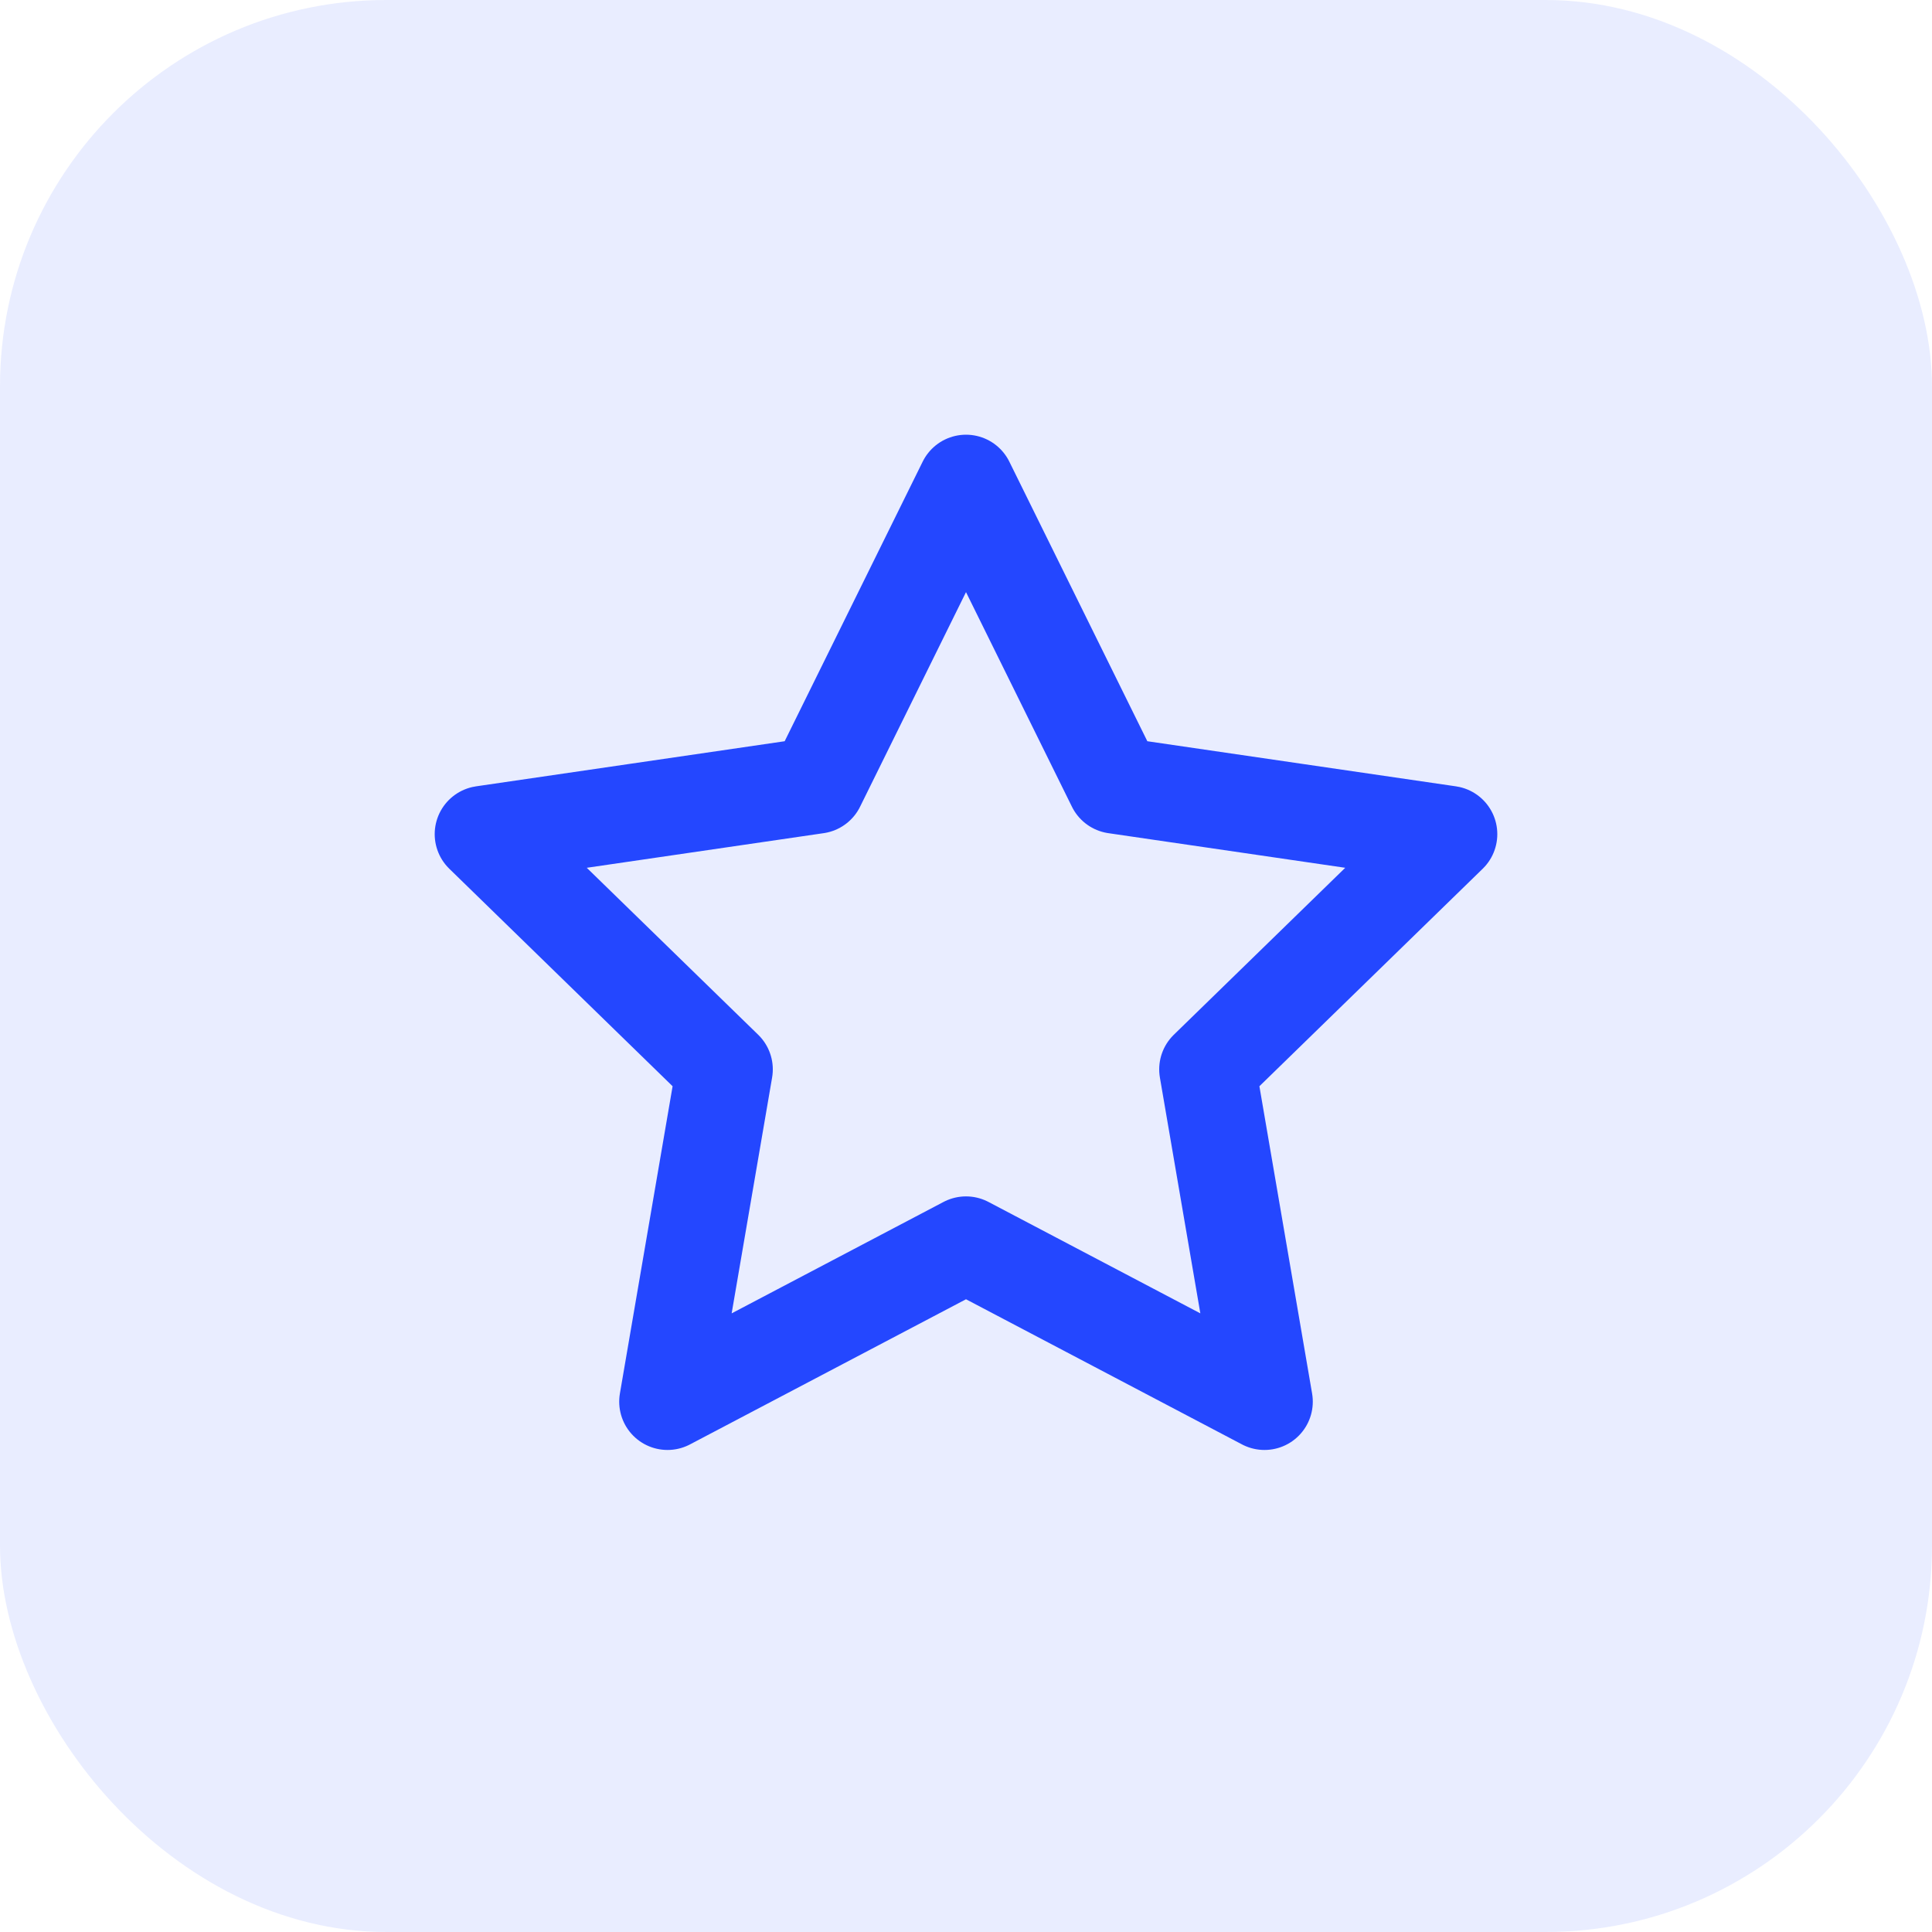
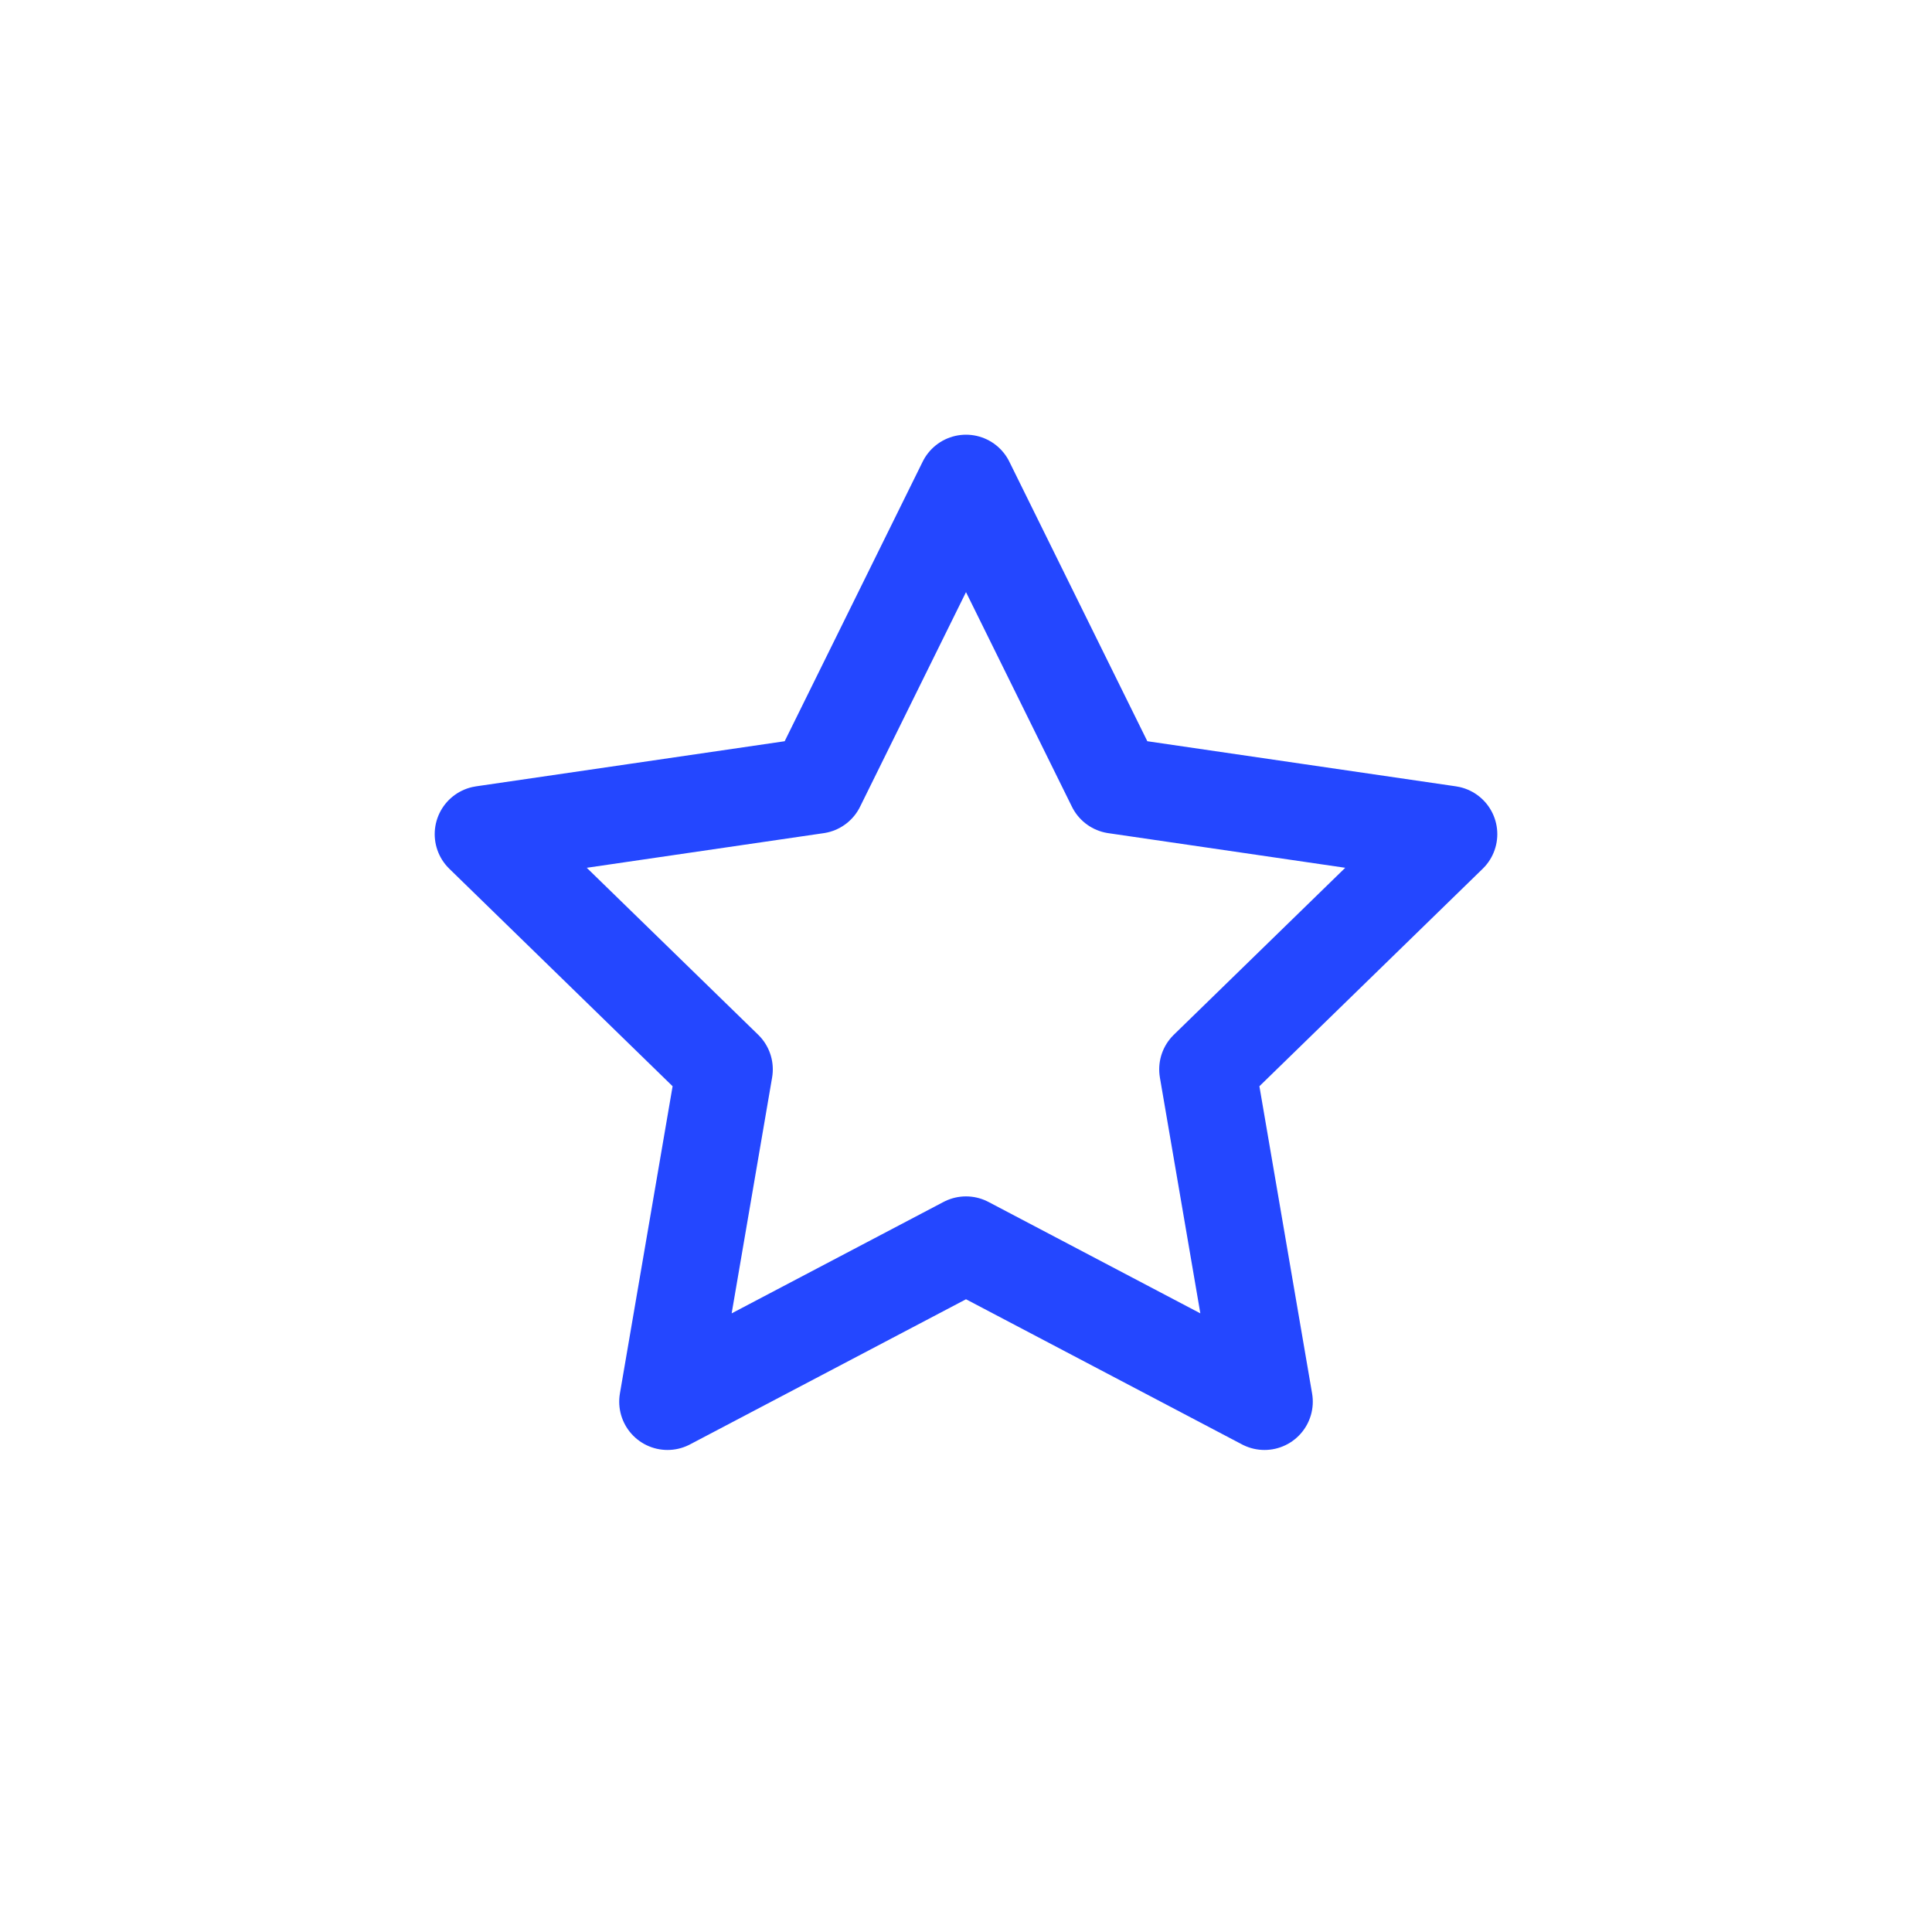
<svg xmlns="http://www.w3.org/2000/svg" width="40" height="40" viewBox="0 0 40 40" fill="none">
-   <rect opacity="0.1" width="40" height="40" rx="8" fill="#2447FF" />
  <path d="M20 10L23.09 16.26L30 17.27L25 22.14L26.18 29.02L20 25.77L13.82 29.02L15 22.14L10 17.27L16.91 16.26L20 10Z" stroke="#2447FF" stroke-width="2" stroke-linecap="round" stroke-linejoin="round" />
</svg>